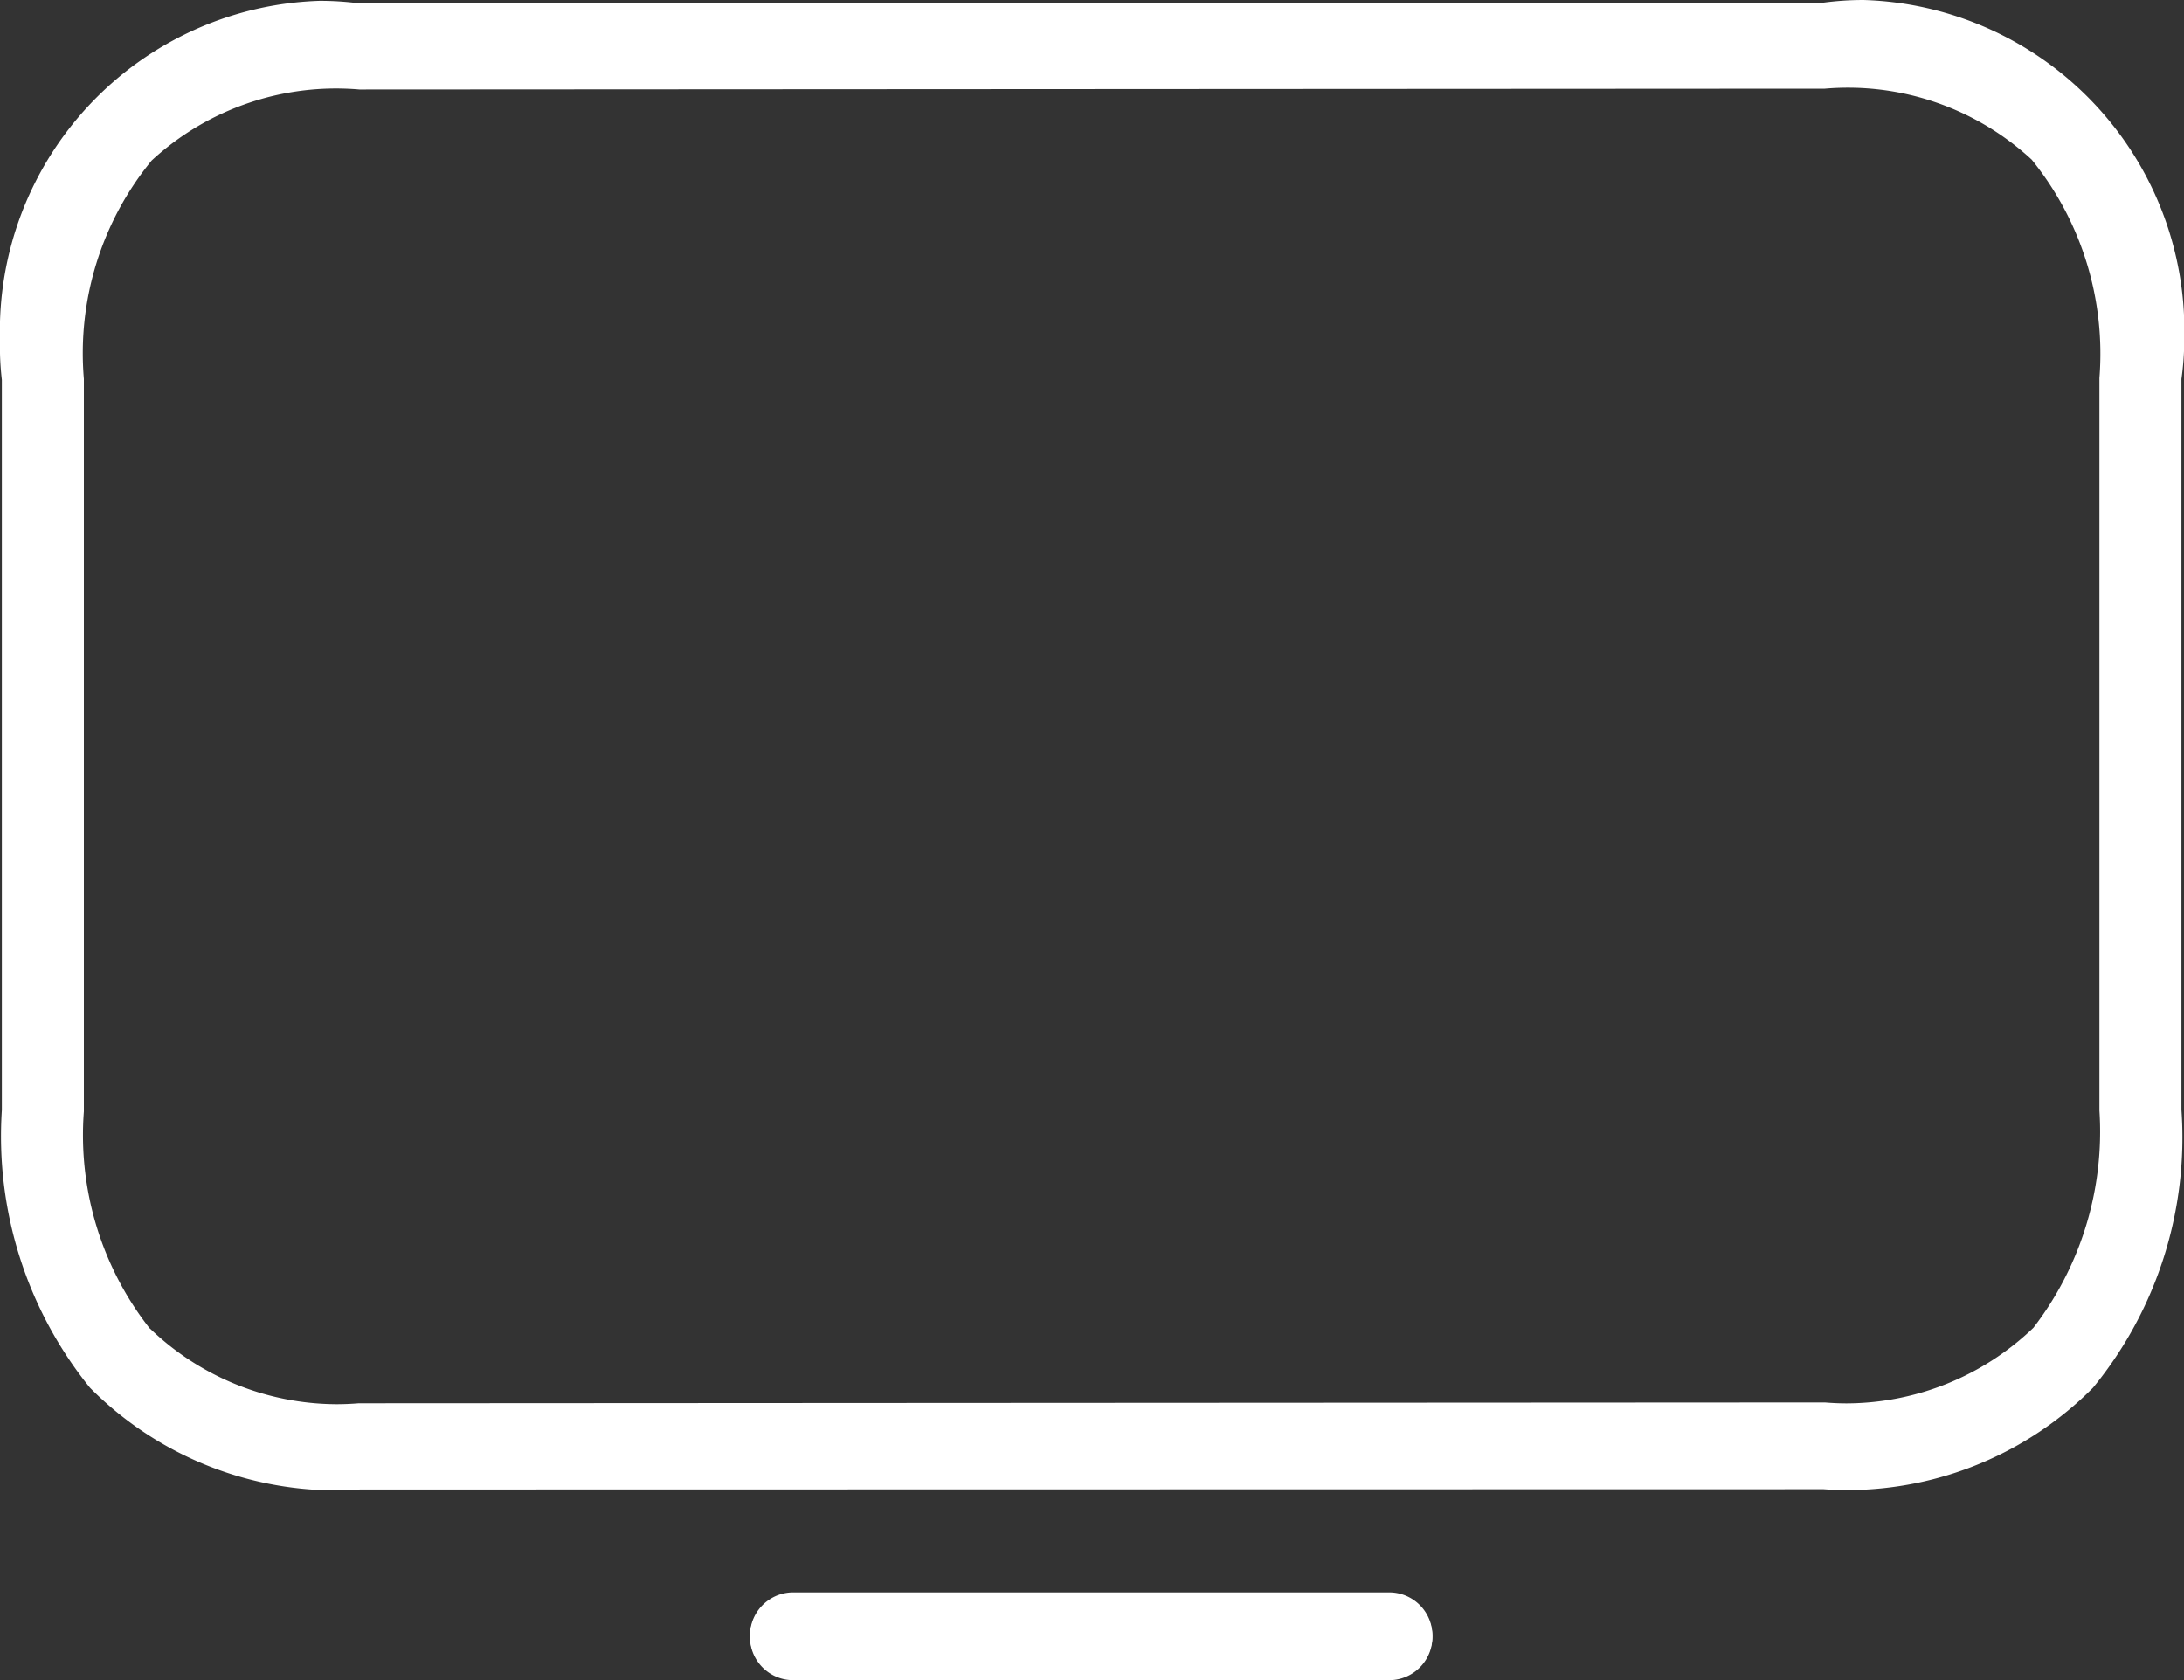
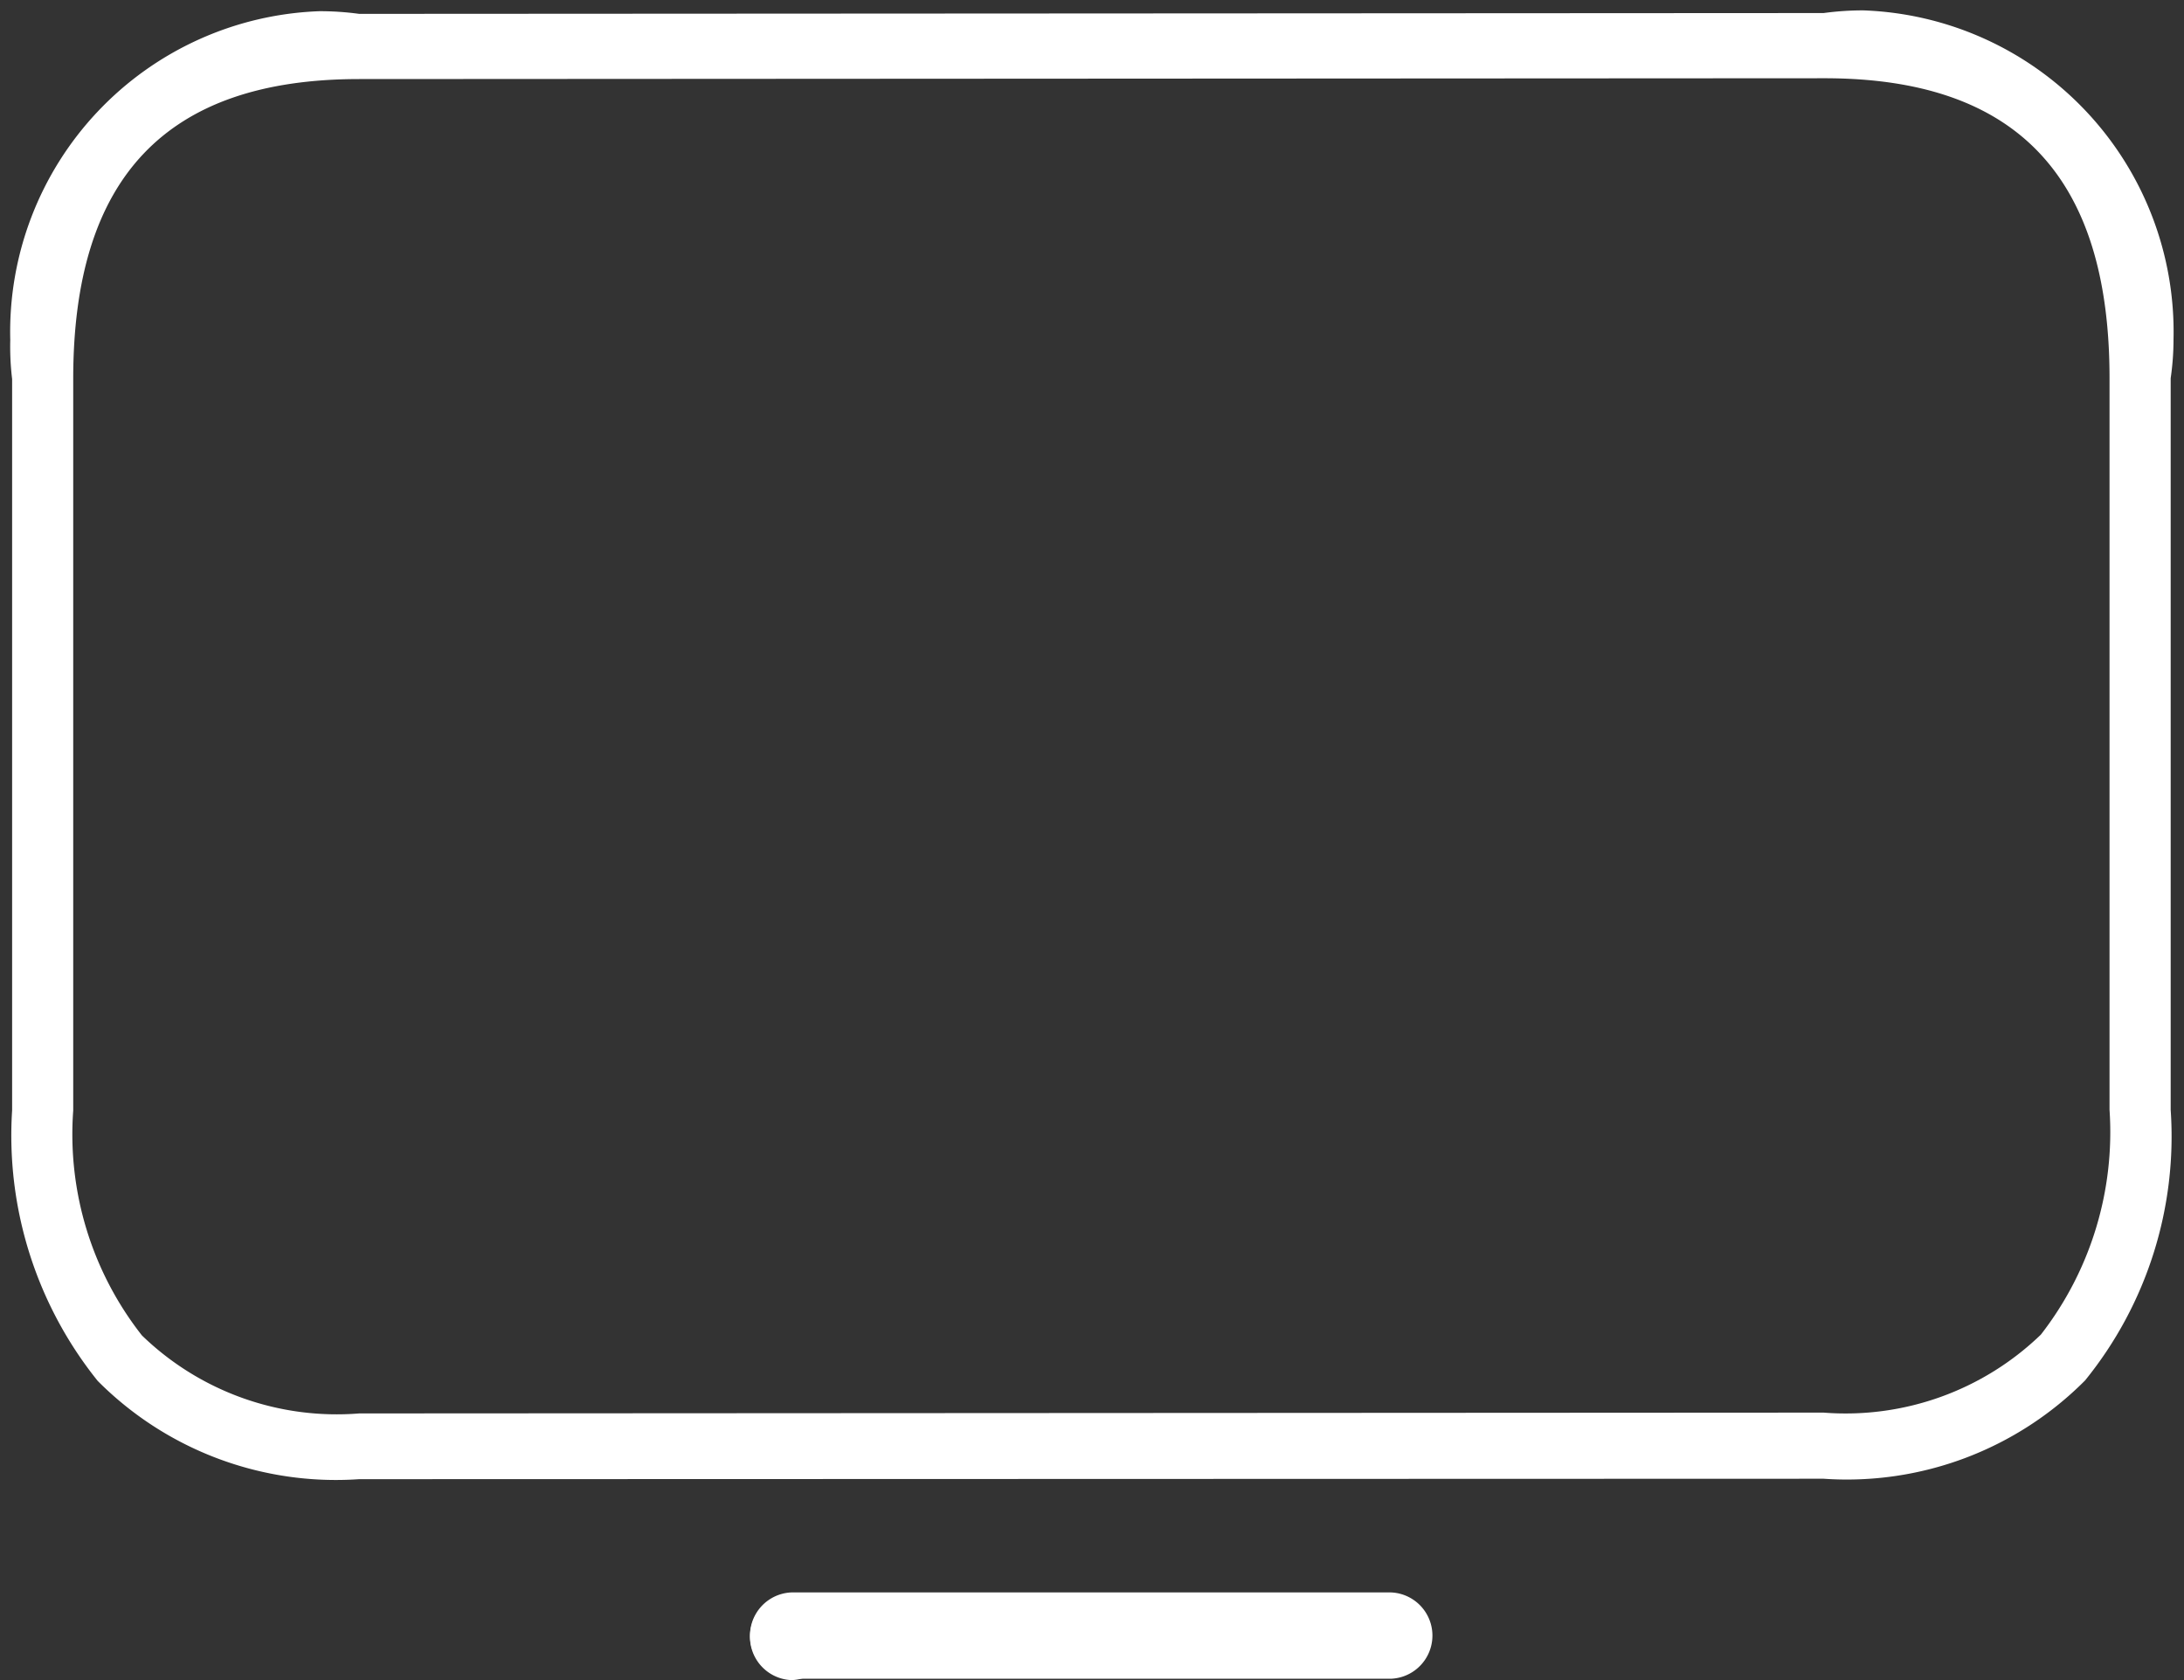
<svg xmlns="http://www.w3.org/2000/svg" width="40" height="30.77" viewBox="0 0 40 30.77">
  <rect x="0" y="0" width="40" height="30.77" fill="#333333" stroke="none" />
  <g id="svgexport-1_12_" data-name="svgexport-1 (12)" transform="translate(0.1 0.087)">
    <g id="Trazado_26804" transform="translate(13.641 29.077)">
      <path id="Path_226" data-name="Path 226" d="M1554.718,552.663h-10.973a.6.6,0,0,1,0-1.2h10.973a.6.6,0,0,1,0,1.2Z" transform="translate(-1542.987 -551.272)" fill="#ffff" />
      <path id="Path_226_-_Outline" data-name="Path 226 - Outline" d="M1554.808,552.943h-10.973a.791.791,0,0,1,0-1.581h10.973a.791.791,0,0,1,0,1.581Zm-10.973-1.2a.412.412,0,0,0,0,.821h10.973a.412.412,0,0,0,0-.821Z" transform="translate(-1543.077 -551.362)" fill="#ffff" />
    </g>
    <g id="Trazado_26805" transform="translate(-0.1 -0.087)">
      <path id="Path_227" data-name="Path 227" d="M1442.9,364.989a6.152,6.152,0,0,1-4.789-1.8,7.176,7.176,0,0,1-1.567-4.955V344.841a4.962,4.962,0,0,1-.034-.714,5.876,5.876,0,0,1,5.667-6.023,5.342,5.342,0,0,1,.724.049l26.821-.015a5.334,5.334,0,0,1,.723-.049,5.891,5.891,0,0,1,5.685,6.025,4.953,4.953,0,0,1-.052.712v13.4a7.091,7.091,0,0,1-1.568,4.955,6.151,6.151,0,0,1-4.788,1.8Zm26.821-25.657-26.821.015c-3.532,0-5.237,1.8-5.237,5.491v13.4a5.96,5.96,0,0,0,1.258,4.118,5.127,5.127,0,0,0,3.98,1.429l26.821-.015a5.149,5.149,0,0,0,3.979-1.429,6.044,6.044,0,0,0,1.257-4.118v-13.4c0-3.692-1.705-5.491-5.219-5.491Z" transform="translate(-1436.322 -337.899)" fill="#ffff" />
-       <path id="Path_227_-_Outline" data-name="Path 227 - Outline" d="M1442.548,365.285a6.355,6.355,0,0,1-4.479-1.87l-.014-.015a7.33,7.33,0,0,1-1.61-5.081V344.945a5.22,5.22,0,0,1-.034-.727,6.05,6.05,0,0,1,5.858-6.214,5.579,5.579,0,0,1,.736.049l26.8-.015a5.554,5.554,0,0,1,.736-.049,6.059,6.059,0,0,1,5.875,6.215,5.175,5.175,0,0,1-.052.726v13.383a7.233,7.233,0,0,1-1.611,5.081l-.013.015a6.353,6.353,0,0,1-4.478,1.87c-.149,0-.3-.005-.451-.016l-26.807.005C1442.85,365.28,1442.7,365.285,1442.548,365.285Zm-4.2-2.134a5.977,5.977,0,0,0,4.2,1.754c.143,0,.288-.005.43-.016h.014l26.828-.006h.007c.143.01.287.016.43.016a5.976,5.976,0,0,0,4.2-1.754,6.855,6.855,0,0,0,1.519-4.814v-.013l0-13.43a4.759,4.759,0,0,0,.05-.685,5.679,5.679,0,0,0-5.495-5.835,5.151,5.151,0,0,0-.7.048l-.026,0-26.834.015-.013,0a5.176,5.176,0,0,0-.7-.048,5.67,5.67,0,0,0-5.477,5.833,4.8,4.8,0,0,0,.033.686l0,.027v13.4A6.95,6.95,0,0,0,1438.344,363.151Zm4.226.935a5.337,5.337,0,0,1-3.687-1.5l-.017-.019a6.116,6.116,0,0,1-1.3-4.243v-13.4a5.919,5.919,0,0,1,1.347-4.261,5.409,5.409,0,0,1,4.081-1.42l26.838-.015a5.379,5.379,0,0,1,4.065,1.42,6.008,6.008,0,0,1,1.344,4.261v13.4a6.275,6.275,0,0,1-1.3,4.242l-.019.021a5.341,5.341,0,0,1-3.691,1.5h0c-.142,0-.286-.006-.427-.018l-26.805.015C1442.858,364.08,1442.713,364.086,1442.569,364.086Zm-3.416-1.766a4.957,4.957,0,0,0,3.416,1.386c.135,0,.272-.006.407-.017h.016l26.829-.015h.008c.134.011.269.017.4.017a4.962,4.962,0,0,0,3.419-1.385,5.892,5.892,0,0,0,1.209-3.977V344.913a5.651,5.651,0,0,0-1.24-4,4.957,4.957,0,0,0-3.79-1.3h-.017l-26.821.015a4.986,4.986,0,0,0-3.805,1.3,5.568,5.568,0,0,0-1.242,4v13.416A5.739,5.739,0,0,0,1439.154,362.32Z" transform="translate(-1436.411 -337.989)" fill="#ffff" />
    </g>
    <g id="Trazado_26806" transform="translate(13.641 29.102)">
      <path id="Path_228" data-name="Path 228" d="M1554.718,552.663h-10.973a.6.6,0,0,1,0-1.2h10.973a.6.6,0,0,1,0,1.2Z" transform="translate(-1542.987 -551.272)" fill="#ffff" />
-       <path id="Path_228_-_Outline" data-name="Path 228 - Outline" d="M1554.808,552.943h-10.973a.791.791,0,0,1,0-1.581h10.973a.791.791,0,0,1,0,1.581Zm-10.973-1.2a.412.412,0,0,0,0,.821h10.973a.412.412,0,0,0,0-.821Z" transform="translate(-1543.077 -551.362)" fill="#ffff" />
+       <path id="Path_228_-_Outline" data-name="Path 228 - Outline" d="M1554.808,552.943h-10.973a.791.791,0,0,1,0-1.581a.791.791,0,0,1,0,1.581Zm-10.973-1.2a.412.412,0,0,0,0,.821h10.973a.412.412,0,0,0,0-.821Z" transform="translate(-1543.077 -551.362)" fill="#ffff" />
    </g>
  </g>
</svg>